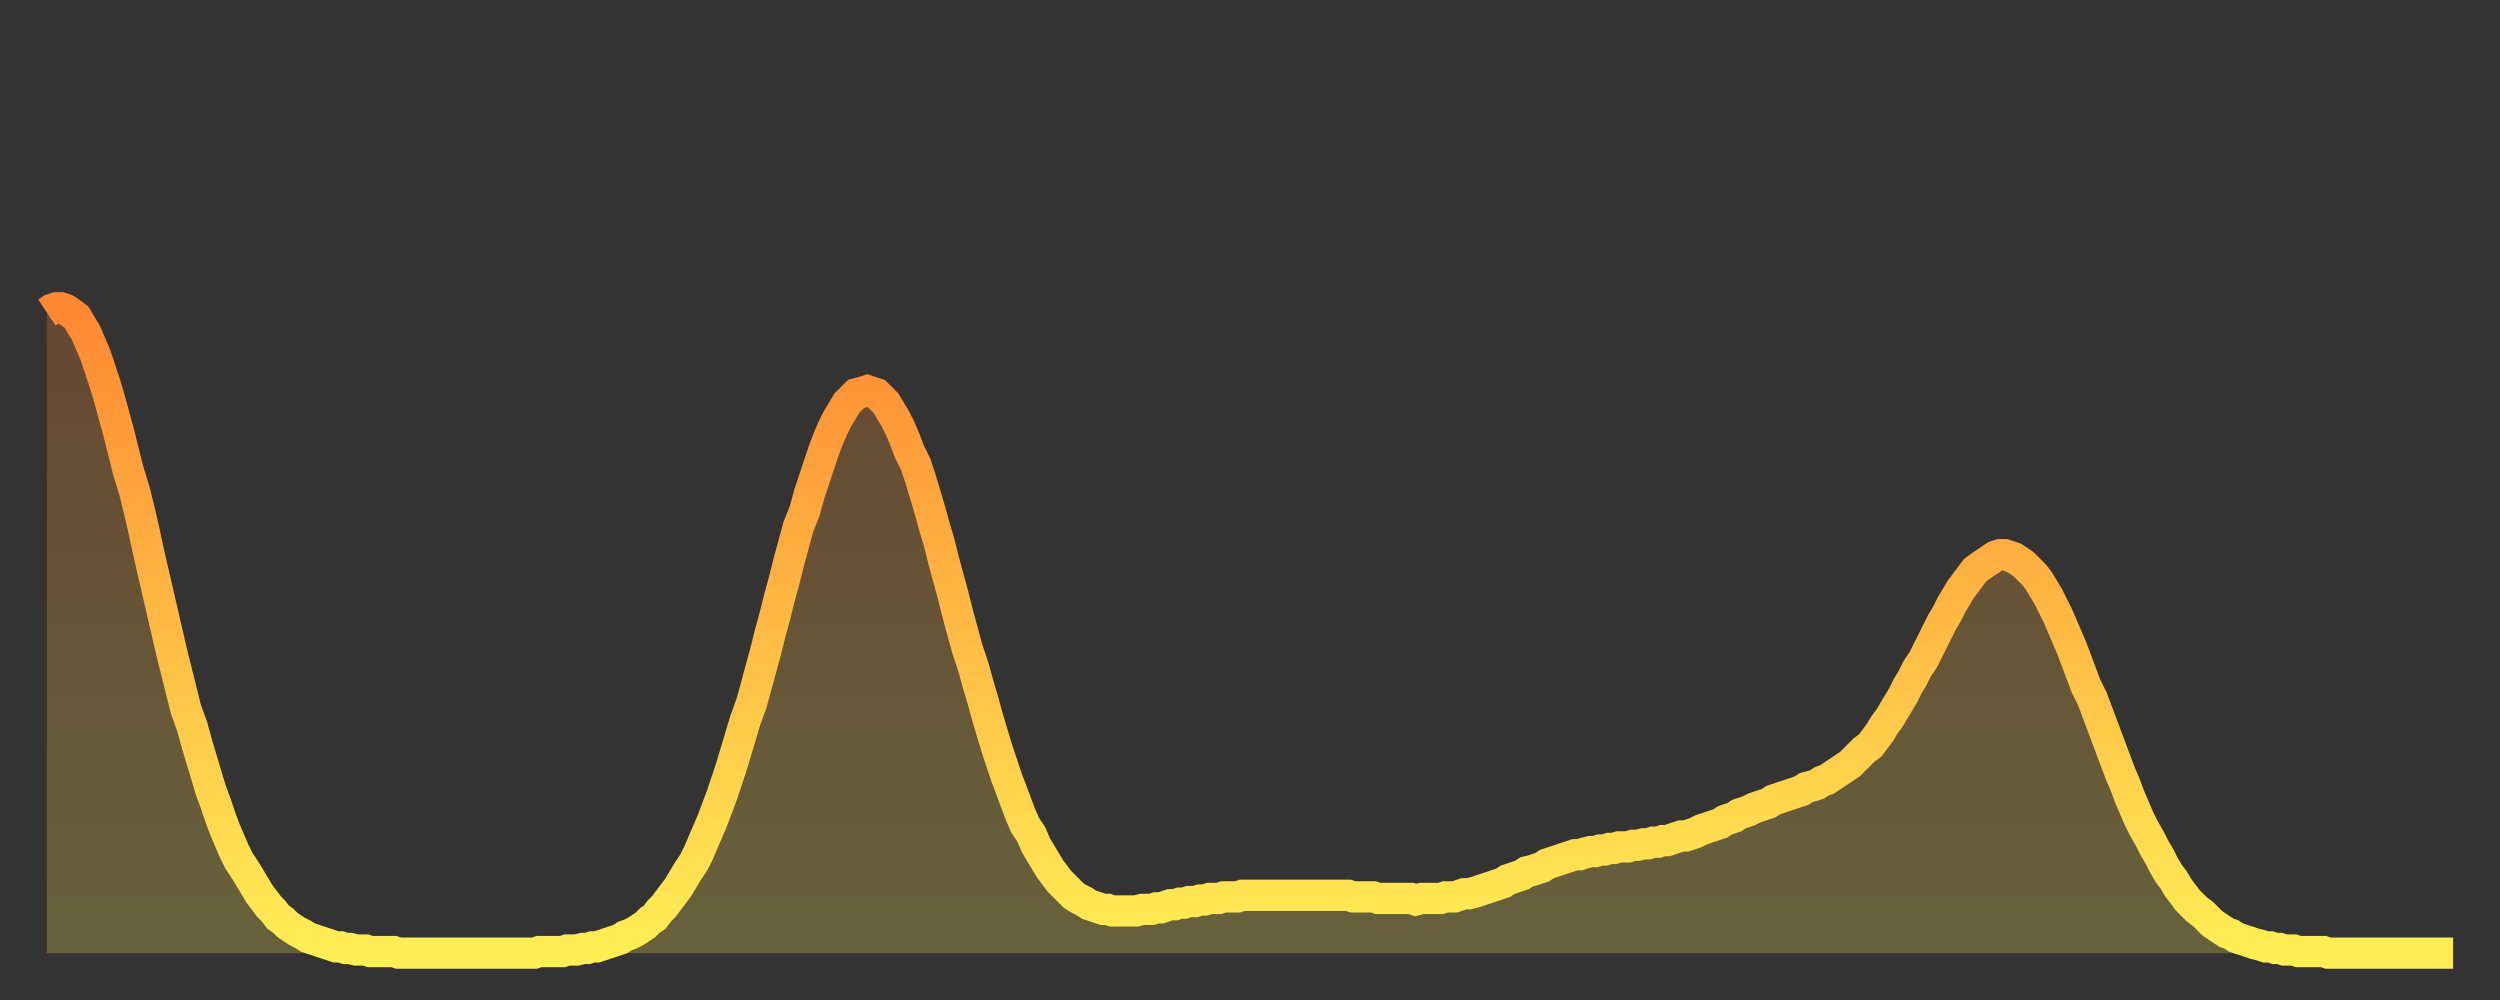
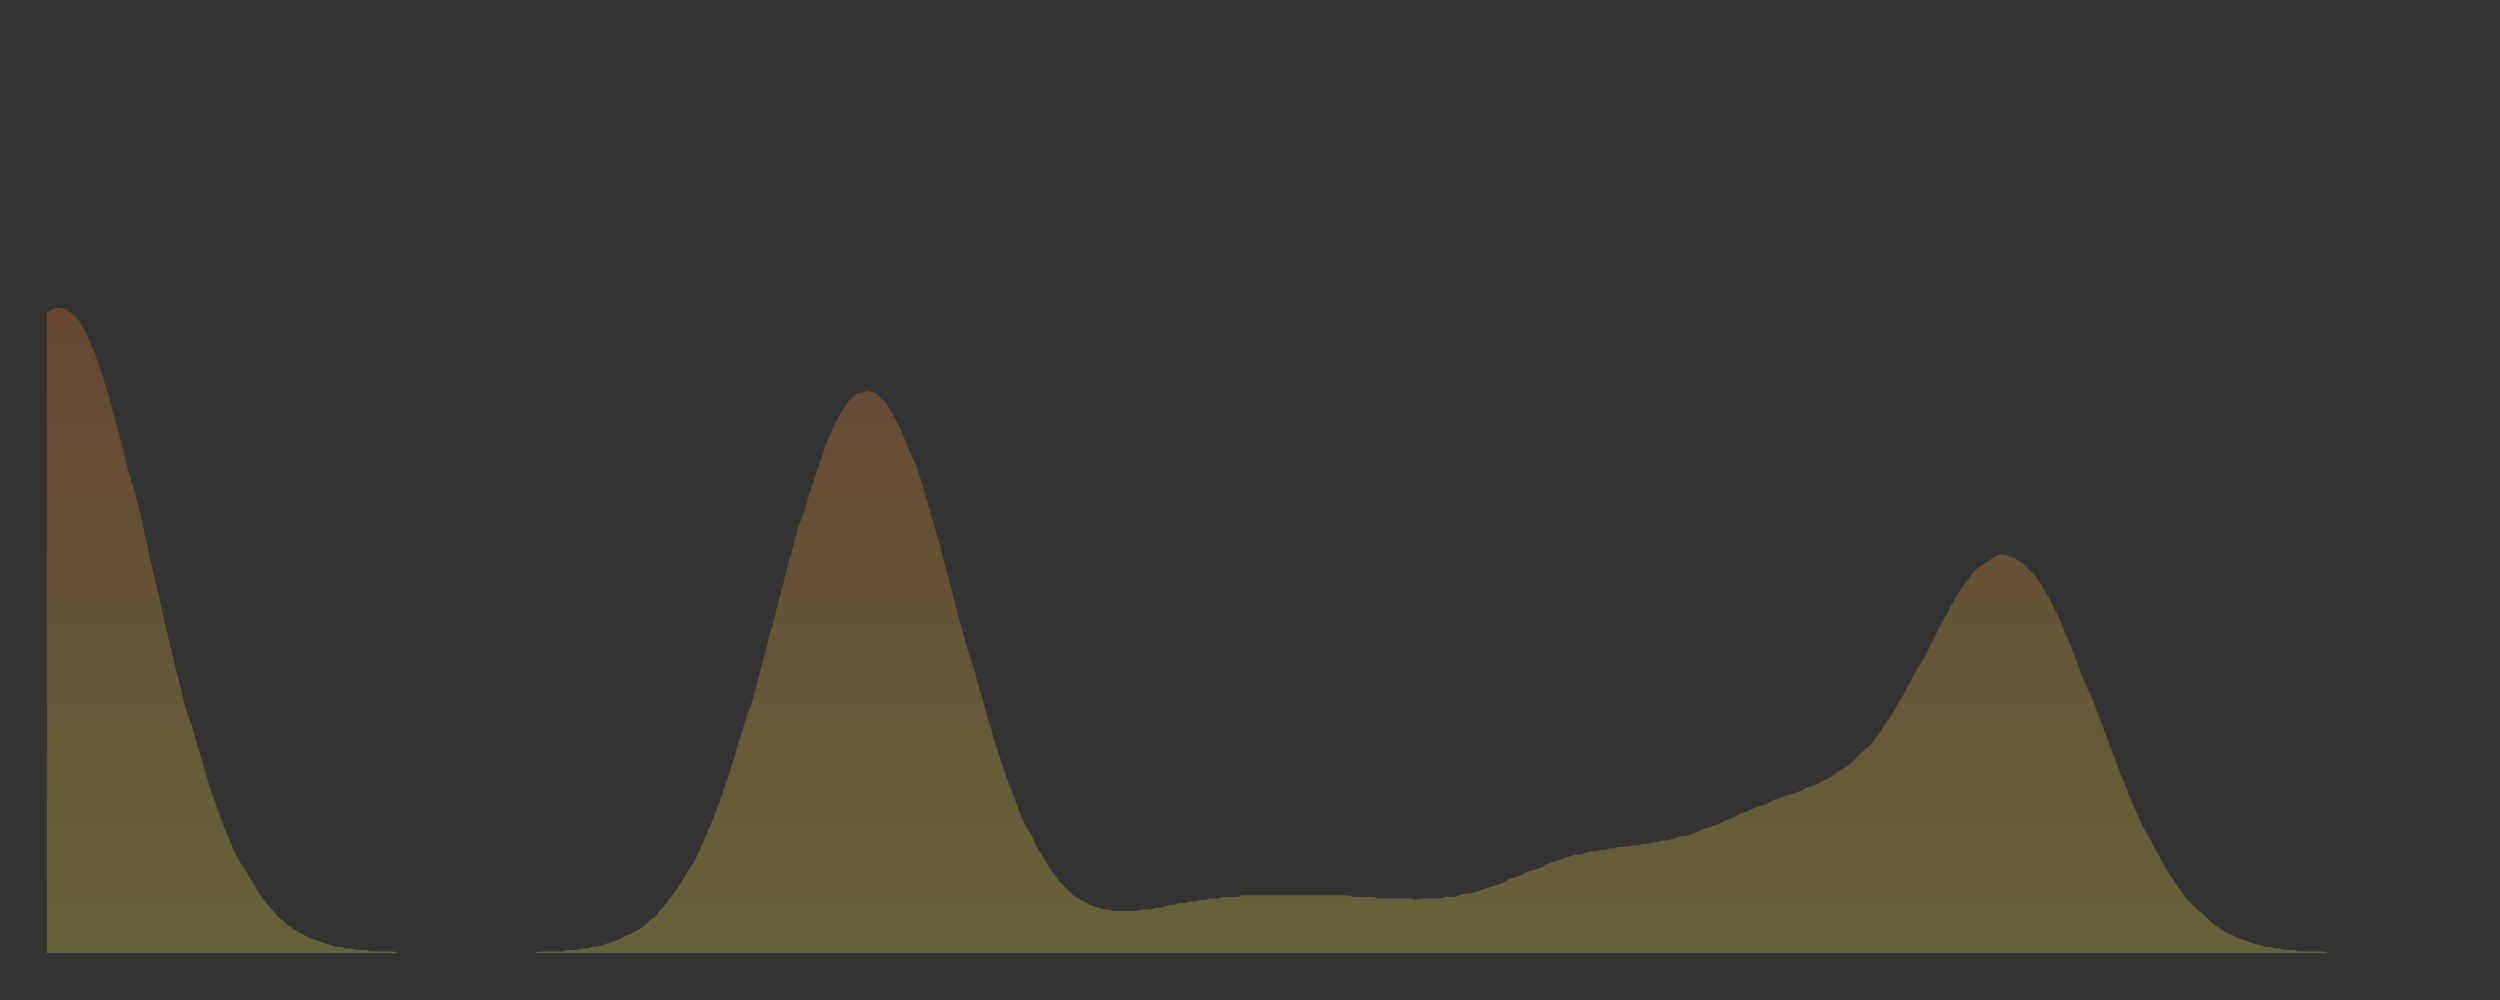
<svg xmlns="http://www.w3.org/2000/svg" baseProfile="full" height="64" version="1.1" width="160">
  <rect width="100%" height="100%" fill="#333333" stroke="none" />
  <defs>
    <linearGradient id="id6171630" x1="0" x2="0" y1="0" y2="1">
      <stop offset="0%" stop-color="#ff8833" />
      <stop offset="50%" stop-color="#ffbb44" />
      <stop offset="100%" stop-color="#ffee55" />
    </linearGradient>
  </defs>
  <g transform="translate(3,3)">
    <g>
-       <path d="M 0.0 17.0 0.3 16.8 0.6 16.7 0.9 16.7 1.2 16.8 1.5 17.0 1.9 17.3 2.2 17.8 2.5 18.3 2.8 19.0 3.1 19.7 3.4 20.6 3.7 21.5 4.0 22.5 4.3 23.6 4.6 24.7 4.9 25.9 5.2 27.1 5.6 28.4 5.9 29.6 6.2 30.9 6.5 32.3 6.8 33.6 7.1 34.9 7.4 36.2 7.7 37.5 8.0 38.8 8.3 40.0 8.6 41.2 8.9 42.4 9.3 43.5 9.6 44.6 9.9 45.6 10.2 46.6 10.5 47.6 10.8 48.4 11.1 49.3 11.4 50.1 11.7 50.8 12.0 51.5 12.3 52.1 12.7 52.7 13.0 53.2 13.3 53.7 13.6 54.2 13.9 54.6 14.2 55.0 14.5 55.3 14.8 55.7 15.1 55.9 15.4 56.2 15.7 56.4 16.0 56.6 16.4 56.8 16.7 57.0 17.0 57.1 17.3 57.2 17.6 57.3 17.9 57.4 18.2 57.5 18.5 57.6 18.8 57.6 19.1 57.7 19.4 57.7 19.8 57.8 20.1 57.8 20.4 57.8 20.7 57.9 21.0 57.9 21.3 57.9 21.6 57.9 21.9 57.9 22.2 57.9 22.5 58.0 22.8 58.0 23.1 58.0 23.5 58.0 23.8 58.0 24.1 58.0 24.4 58.0 24.7 58.0 25.0 58.0 25.3 58.0 25.6 58.0 25.9 58.0 26.2 58.0 26.5 58.0 26.8 58.0 27.2 58.0 27.5 58.0 27.8 58.0 28.1 58.0 28.4 58.0 28.7 58.0 29.0 58.0 29.3 58.0 29.6 58.0 29.9 58.0 30.2 58.0 30.6 58.0 30.9 58.0 31.2 58.0 31.5 57.9 31.8 57.9 32.1 57.9 32.4 57.9 32.7 57.9 33.0 57.9 33.3 57.8 33.6 57.8 33.9 57.8 34.3 57.7 34.6 57.7 34.9 57.6 35.2 57.6 35.5 57.5 35.8 57.4 36.1 57.3 36.4 57.2 36.7 57.1 37.0 56.9 37.3 56.8 37.7 56.6 38.0 56.4 38.3 56.2 38.6 55.9 38.9 55.7 39.2 55.3 39.5 55.0 39.8 54.6 40.1 54.2 40.4 53.8 40.7 53.3 41.0 52.8 41.4 52.2 41.7 51.6 42.0 50.9 42.3 50.2 42.6 49.5 42.9 48.7 43.2 47.9 43.5 47.0 43.8 46.1 44.1 45.1 44.4 44.1 44.7 43.1 45.1 42.0 45.4 40.9 45.7 39.8 46.0 38.7 46.3 37.5 46.6 36.4 46.9 35.2 47.2 34.1 47.5 32.9 47.8 31.8 48.1 30.7 48.5 29.7 48.8 28.6 49.1 27.7 49.4 26.8 49.7 25.9 50.0 25.1 50.3 24.4 50.6 23.8 50.9 23.3 51.2 22.8 51.5 22.5 51.8 22.2 52.2 22.1 52.5 22.0 52.8 22.1 53.1 22.2 53.4 22.5 53.7 22.8 54.0 23.3 54.3 23.8 54.6 24.4 54.9 25.1 55.2 25.9 55.6 26.7 55.9 27.6 56.2 28.6 56.5 29.6 56.8 30.7 57.1 31.7 57.4 32.9 57.7 34.0 58.0 35.1 58.3 36.3 58.6 37.4 58.9 38.5 59.3 39.7 59.6 40.8 59.9 41.8 60.2 42.9 60.5 43.9 60.8 44.9 61.1 45.8 61.4 46.7 61.7 47.5 62.0 48.3 62.3 49.1 62.6 49.8 63.0 50.4 63.3 51.1 63.6 51.6 63.9 52.1 64.2 52.6 64.5 53.0 64.8 53.4 65.1 53.7 65.4 54.0 65.7 54.3 66.0 54.5 66.4 54.7 66.7 54.9 67.0 55.0 67.3 55.1 67.6 55.2 67.9 55.2 68.2 55.3 68.5 55.3 68.8 55.3 69.1 55.3 69.4 55.3 69.7 55.3 70.1 55.2 70.4 55.2 70.7 55.2 71.0 55.1 71.3 55.1 71.6 55.0 71.9 54.9 72.2 54.9 72.5 54.8 72.8 54.8 73.1 54.7 73.5 54.7 73.8 54.6 74.1 54.6 74.4 54.5 74.7 54.5 75.0 54.5 75.3 54.4 75.6 54.4 75.9 54.4 76.2 54.4 76.5 54.3 76.8 54.3 77.2 54.3 77.5 54.3 77.8 54.3 78.1 54.3 78.4 54.3 78.7 54.3 79.0 54.3 79.3 54.3 79.6 54.3 79.9 54.3 80.2 54.3 80.5 54.3 80.9 54.3 81.2 54.3 81.5 54.3 81.8 54.3 82.1 54.3 82.4 54.3 82.7 54.3 83.0 54.3 83.3 54.3 83.6 54.4 83.9 54.4 84.3 54.4 84.6 54.4 84.9 54.4 85.2 54.5 85.5 54.5 85.8 54.5 86.1 54.5 86.4 54.5 86.7 54.5 87.0 54.5 87.3 54.5 87.6 54.6 88.0 54.5 88.3 54.5 88.6 54.5 88.9 54.5 89.2 54.5 89.5 54.4 89.8 54.4 90.1 54.4 90.4 54.3 90.7 54.2 91.0 54.2 91.4 54.1 91.7 54.0 92.0 53.9 92.3 53.8 92.6 53.7 92.9 53.6 93.2 53.5 93.5 53.3 93.8 53.2 94.1 53.1 94.4 53.0 94.7 52.8 95.1 52.7 95.4 52.6 95.7 52.5 96.0 52.3 96.3 52.2 96.6 52.1 96.9 52.0 97.2 51.9 97.5 51.8 97.8 51.7 98.1 51.7 98.4 51.6 98.8 51.5 99.1 51.5 99.4 51.4 99.7 51.4 100.0 51.3 100.3 51.3 100.6 51.2 100.9 51.2 101.2 51.2 101.5 51.1 101.8 51.1 102.2 51.0 102.5 51.0 102.8 50.9 103.1 50.9 103.4 50.8 103.7 50.8 104.0 50.7 104.3 50.6 104.6 50.5 104.9 50.5 105.2 50.4 105.5 50.3 105.9 50.1 106.2 50.0 106.5 49.9 106.8 49.8 107.1 49.7 107.4 49.5 107.7 49.4 108.0 49.3 108.3 49.1 108.6 49.0 108.9 48.9 109.3 48.7 109.6 48.6 109.9 48.5 110.2 48.4 110.5 48.2 110.8 48.1 111.1 48.0 111.4 47.9 111.7 47.8 112.0 47.7 112.3 47.6 112.6 47.4 113.0 47.3 113.3 47.2 113.6 47.0 113.9 46.9 114.2 46.7 114.5 46.5 114.8 46.3 115.1 46.1 115.4 45.9 115.7 45.6 116.0 45.3 116.3 45.0 116.7 44.7 117.0 44.3 117.3 43.9 117.6 43.4 117.9 43.0 118.2 42.5 118.5 42.0 118.8 41.5 119.1 40.9 119.4 40.4 119.7 39.8 120.1 39.2 120.4 38.6 120.7 38.0 121.0 37.4 121.3 36.8 121.6 36.3 121.9 35.7 122.2 35.2 122.5 34.7 122.8 34.3 123.1 33.9 123.4 33.5 123.8 33.2 124.1 33.0 124.4 32.8 124.7 32.6 125.0 32.5 125.3 32.5 125.6 32.6 125.9 32.7 126.2 32.9 126.5 33.1 126.8 33.4 127.2 33.8 127.5 34.2 127.8 34.7 128.1 35.2 128.4 35.8 128.7 36.4 129.0 37.1 129.3 37.8 129.6 38.5 129.9 39.3 130.2 40.1 130.5 40.9 130.9 41.7 131.2 42.5 131.5 43.3 131.8 44.1 132.1 44.9 132.4 45.7 132.7 46.5 133.0 47.2 133.3 48.0 133.6 48.7 133.9 49.4 134.2 50.0 134.6 50.7 134.9 51.3 135.2 51.8 135.5 52.4 135.8 52.9 136.1 53.3 136.4 53.8 136.7 54.2 137.0 54.6 137.3 54.9 137.6 55.2 138.0 55.5 138.3 55.8 138.6 56.1 138.9 56.3 139.2 56.5 139.5 56.7 139.8 56.8 140.1 57.0 140.4 57.1 140.7 57.2 141.0 57.3 141.3 57.4 141.7 57.5 142.0 57.6 142.3 57.6 142.6 57.7 142.9 57.7 143.2 57.8 143.5 57.8 143.8 57.8 144.1 57.9 144.4 57.9 144.7 57.9 145.1 57.9 145.4 57.9 145.7 57.9 146.0 58.0 146.3 58.0 146.6 58.0 146.9 58.0 147.2 58.0 147.5 58.0 147.8 58.0 148.1 58.0 148.4 58.0 148.8 58.0 149.1 58.0 149.4 58.0 149.7 58.0 150.0 58.0 150.3 58.0 150.6 58.0 150.9 58.0 151.2 58.0 151.5 58.0 151.8 58.0 152.1 58.0 152.5 58.0 152.8 58.0 153.1 58.0 153.4 58.0 153.7 58.0 154.0 58.0" fill="none" id="graph-curve" opacity="1" stroke="url(#id6171630)" stroke-width="2" />
      <path d="M 0 58 L 0.0 17.0 0.3 16.8 0.6 16.7 0.9 16.7 1.2 16.8 1.5 17.0 1.9 17.3 2.2 17.8 2.5 18.3 2.8 19.0 3.1 19.7 3.4 20.6 3.7 21.5 4.0 22.5 4.3 23.6 4.6 24.7 4.9 25.9 5.2 27.1 5.6 28.4 5.9 29.6 6.2 30.9 6.5 32.3 6.8 33.6 7.1 34.9 7.4 36.2 7.7 37.5 8.0 38.8 8.3 40.0 8.6 41.2 8.9 42.4 9.3 43.5 9.6 44.6 9.9 45.6 10.2 46.6 10.5 47.6 10.8 48.4 11.1 49.3 11.4 50.1 11.7 50.8 12.0 51.5 12.3 52.1 12.7 52.7 13.0 53.2 13.3 53.7 13.6 54.2 13.9 54.6 14.2 55.0 14.5 55.3 14.8 55.7 15.1 55.9 15.4 56.2 15.7 56.4 16.0 56.6 16.4 56.8 16.7 57.0 17.0 57.1 17.3 57.2 17.6 57.3 17.9 57.4 18.2 57.5 18.5 57.6 18.8 57.6 19.1 57.7 19.4 57.7 19.8 57.8 20.1 57.8 20.4 57.8 20.7 57.9 21.0 57.9 21.3 57.9 21.6 57.9 21.9 57.9 22.2 57.9 22.5 58.0 22.8 58.0 23.1 58.0 23.5 58.0 23.8 58.0 24.1 58.0 24.4 58.0 24.7 58.0 25.0 58.0 25.3 58.0 25.6 58.0 25.9 58.0 26.2 58.0 26.5 58.0 26.8 58.0 27.2 58.0 27.5 58.0 27.8 58.0 28.1 58.0 28.4 58.0 28.7 58.0 29.0 58.0 29.3 58.0 29.6 58.0 29.9 58.0 30.2 58.0 30.6 58.0 30.9 58.0 31.2 58.0 31.5 57.9 31.8 57.9 32.1 57.9 32.4 57.9 32.7 57.9 33.0 57.9 33.3 57.8 33.6 57.8 33.9 57.8 34.3 57.7 34.6 57.7 34.9 57.6 35.2 57.6 35.5 57.5 35.8 57.4 36.1 57.3 36.4 57.2 36.7 57.1 37.0 56.9 37.3 56.8 37.7 56.6 38.0 56.4 38.3 56.2 38.6 55.9 38.9 55.7 39.2 55.3 39.5 55.0 39.8 54.6 40.1 54.2 40.4 53.8 40.7 53.3 41.0 52.8 41.4 52.2 41.7 51.6 42.0 50.9 42.3 50.2 42.6 49.5 42.9 48.7 43.2 47.9 43.5 47.0 43.8 46.1 44.1 45.1 44.4 44.1 44.7 43.1 45.1 42.0 45.4 40.9 45.7 39.8 46.0 38.7 46.3 37.5 46.6 36.4 46.9 35.2 47.2 34.1 47.5 32.9 47.8 31.8 48.1 30.7 48.5 29.7 48.8 28.6 49.1 27.7 49.4 26.8 49.7 25.9 50.0 25.1 50.3 24.4 50.6 23.8 50.9 23.3 51.2 22.8 51.5 22.5 51.8 22.2 52.2 22.1 52.5 22.0 52.8 22.1 53.1 22.2 53.4 22.5 53.7 22.8 54.0 23.3 54.3 23.8 54.6 24.4 54.9 25.1 55.2 25.9 55.6 26.7 55.9 27.6 56.2 28.6 56.5 29.6 56.8 30.7 57.1 31.7 57.4 32.9 57.7 34.0 58.0 35.1 58.3 36.3 58.6 37.4 58.9 38.5 59.3 39.7 59.6 40.8 59.9 41.8 60.2 42.9 60.5 43.9 60.8 44.9 61.1 45.8 61.4 46.7 61.7 47.5 62.0 48.3 62.3 49.1 62.6 49.8 63.0 50.4 63.3 51.1 63.6 51.6 63.9 52.1 64.2 52.6 64.5 53.0 64.8 53.4 65.1 53.7 65.4 54.0 65.7 54.3 66.0 54.5 66.4 54.7 66.7 54.9 67.0 55.0 67.3 55.1 67.6 55.2 67.9 55.2 68.2 55.3 68.5 55.3 68.8 55.3 69.1 55.3 69.4 55.3 69.7 55.3 70.1 55.2 70.4 55.2 70.7 55.2 71.0 55.1 71.3 55.1 71.6 55.0 71.9 54.9 72.2 54.9 72.5 54.8 72.8 54.8 73.1 54.7 73.5 54.7 73.8 54.6 74.1 54.6 74.4 54.5 74.7 54.5 75.0 54.5 75.3 54.4 75.6 54.4 75.9 54.4 76.2 54.4 76.5 54.3 76.8 54.3 77.2 54.3 77.5 54.3 77.8 54.3 78.1 54.3 78.4 54.3 78.7 54.3 79.0 54.3 79.3 54.3 79.6 54.3 79.9 54.3 80.2 54.3 80.5 54.3 80.9 54.3 81.2 54.3 81.5 54.3 81.8 54.3 82.1 54.3 82.4 54.3 82.7 54.3 83.0 54.3 83.3 54.3 83.6 54.4 83.9 54.4 84.3 54.4 84.6 54.4 84.9 54.4 85.2 54.5 85.5 54.5 85.8 54.5 86.1 54.5 86.4 54.5 86.7 54.5 87.0 54.5 87.3 54.5 87.6 54.6 88.0 54.5 88.3 54.5 88.6 54.5 88.9 54.5 89.2 54.5 89.5 54.4 89.8 54.4 90.1 54.4 90.4 54.3 90.7 54.2 91.0 54.2 91.4 54.1 91.7 54.0 92.0 53.9 92.3 53.8 92.6 53.7 92.9 53.6 93.2 53.5 93.5 53.3 93.8 53.2 94.1 53.1 94.4 53.0 94.7 52.8 95.1 52.7 95.4 52.6 95.7 52.5 96.0 52.3 96.3 52.2 96.6 52.1 96.9 52.0 97.2 51.9 97.5 51.8 97.8 51.7 98.1 51.7 98.4 51.6 98.8 51.5 99.1 51.5 99.4 51.4 99.7 51.4 100.0 51.3 100.3 51.3 100.6 51.2 100.9 51.2 101.2 51.2 101.5 51.1 101.8 51.1 102.2 51.0 102.5 51.0 102.8 50.9 103.1 50.9 103.4 50.8 103.7 50.8 104.0 50.7 104.3 50.6 104.6 50.5 104.9 50.5 105.2 50.4 105.5 50.3 105.9 50.1 106.2 50.0 106.5 49.9 106.8 49.8 107.1 49.7 107.4 49.5 107.7 49.4 108.0 49.3 108.3 49.1 108.6 49.0 108.9 48.9 109.3 48.7 109.6 48.6 109.9 48.5 110.2 48.4 110.5 48.2 110.8 48.1 111.1 48.0 111.4 47.9 111.7 47.8 112.0 47.7 112.3 47.6 112.6 47.4 113.0 47.3 113.3 47.2 113.6 47.0 113.9 46.9 114.2 46.7 114.5 46.5 114.8 46.3 115.1 46.1 115.4 45.9 115.7 45.6 116.0 45.3 116.3 45.0 116.7 44.7 117.0 44.3 117.3 43.9 117.6 43.4 117.9 43.0 118.2 42.5 118.5 42.0 118.8 41.5 119.1 40.9 119.4 40.4 119.7 39.8 120.1 39.2 120.4 38.6 120.7 38.0 121.0 37.4 121.3 36.8 121.6 36.3 121.9 35.7 122.2 35.2 122.5 34.7 122.8 34.3 123.1 33.9 123.4 33.5 123.8 33.2 124.1 33.0 124.4 32.8 124.7 32.6 125.0 32.5 125.3 32.5 125.6 32.6 125.9 32.7 126.2 32.9 126.5 33.1 126.8 33.4 127.2 33.8 127.5 34.2 127.8 34.7 128.1 35.2 128.4 35.8 128.7 36.4 129.0 37.1 129.3 37.8 129.6 38.5 129.9 39.3 130.2 40.1 130.5 40.9 130.9 41.7 131.2 42.5 131.5 43.3 131.8 44.1 132.1 44.9 132.4 45.7 132.7 46.5 133.0 47.2 133.3 48.0 133.6 48.7 133.9 49.4 134.2 50.0 134.6 50.7 134.9 51.3 135.2 51.8 135.5 52.4 135.8 52.9 136.1 53.3 136.4 53.8 136.7 54.2 137.0 54.6 137.3 54.9 137.6 55.2 138.0 55.5 138.3 55.8 138.6 56.1 138.9 56.3 139.2 56.5 139.5 56.7 139.8 56.8 140.1 57.0 140.4 57.1 140.7 57.2 141.0 57.3 141.3 57.4 141.7 57.5 142.0 57.6 142.3 57.6 142.6 57.7 142.9 57.7 143.2 57.8 143.5 57.8 143.8 57.8 144.1 57.9 144.4 57.9 144.7 57.9 145.1 57.9 145.4 57.9 145.7 57.9 146.0 58.0 146.3 58.0 146.6 58.0 146.9 58.0 147.2 58.0 147.5 58.0 147.8 58.0 148.1 58.0 148.4 58.0 148.8 58.0 149.1 58.0 149.4 58.0 149.7 58.0 150.0 58.0 150.3 58.0 150.6 58.0 150.9 58.0 151.2 58.0 151.5 58.0 151.8 58.0 152.1 58.0 152.5 58.0 152.8 58.0 153.1 58.0 153.4 58.0 153.7 58.0 154.0 58.0 154 58" fill="url(#id6171630)" fill-opacity=".25" id="graph-shadow" />
    </g>
  </g>
</svg>